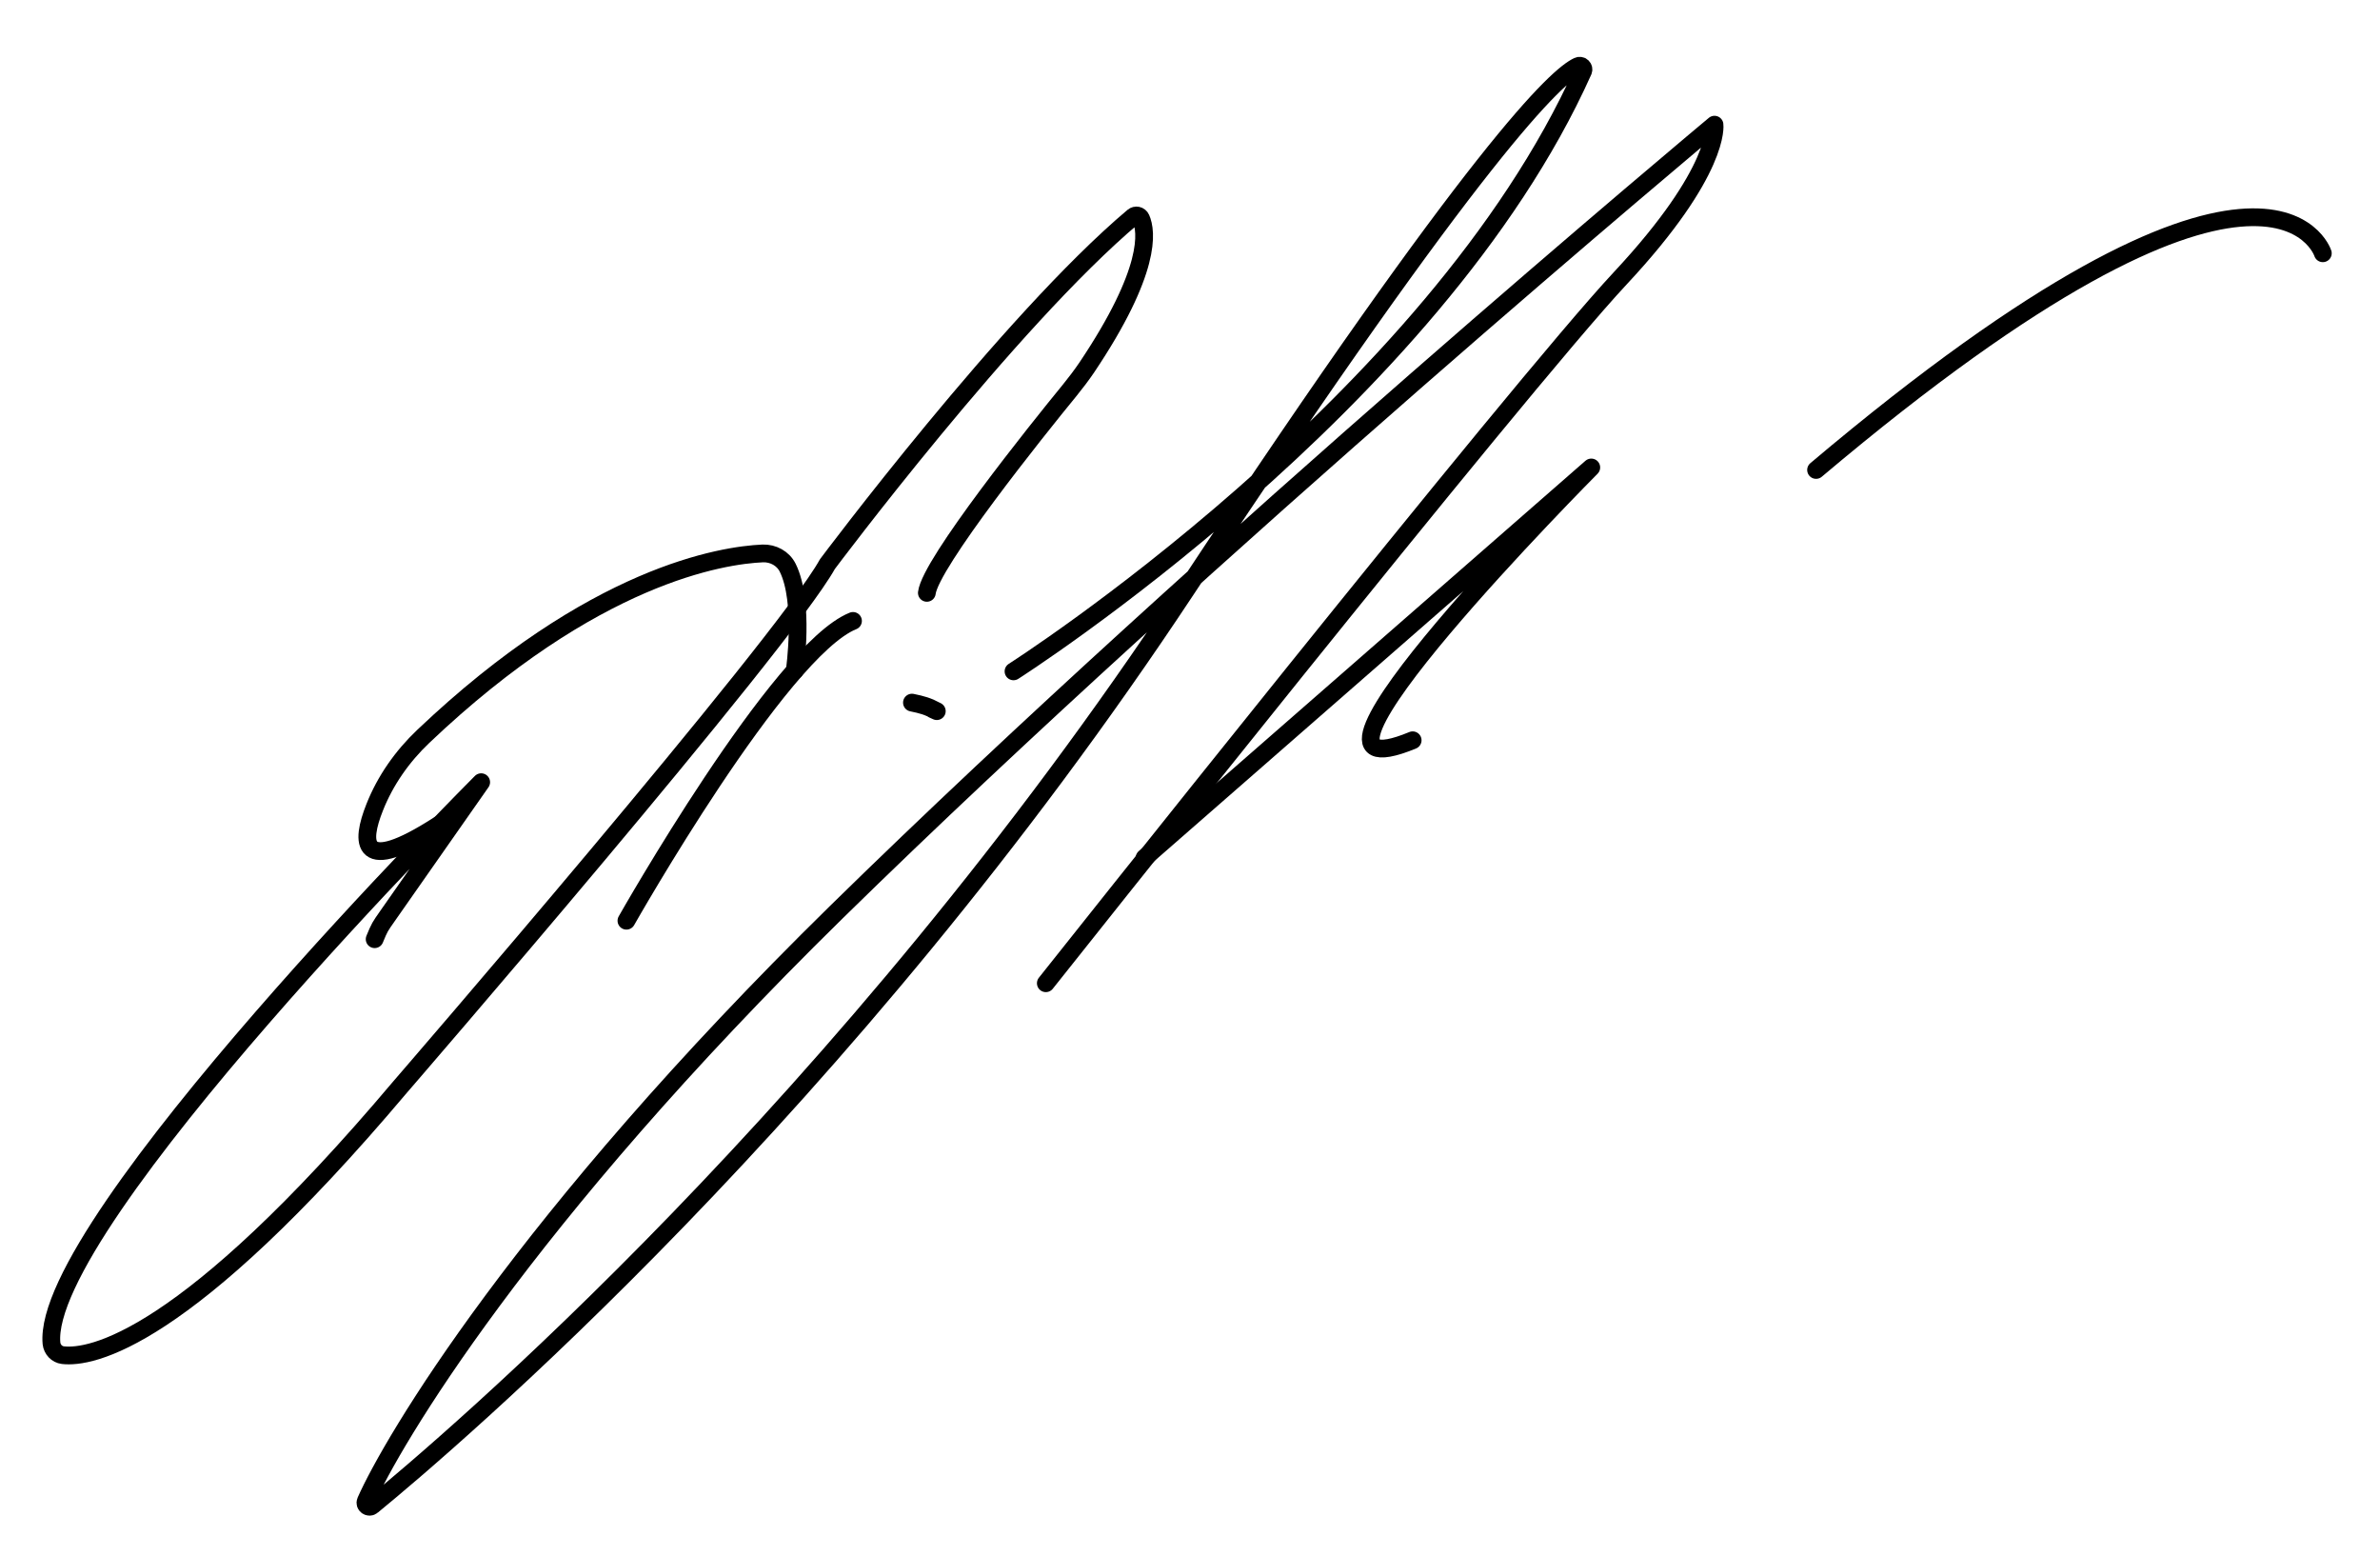
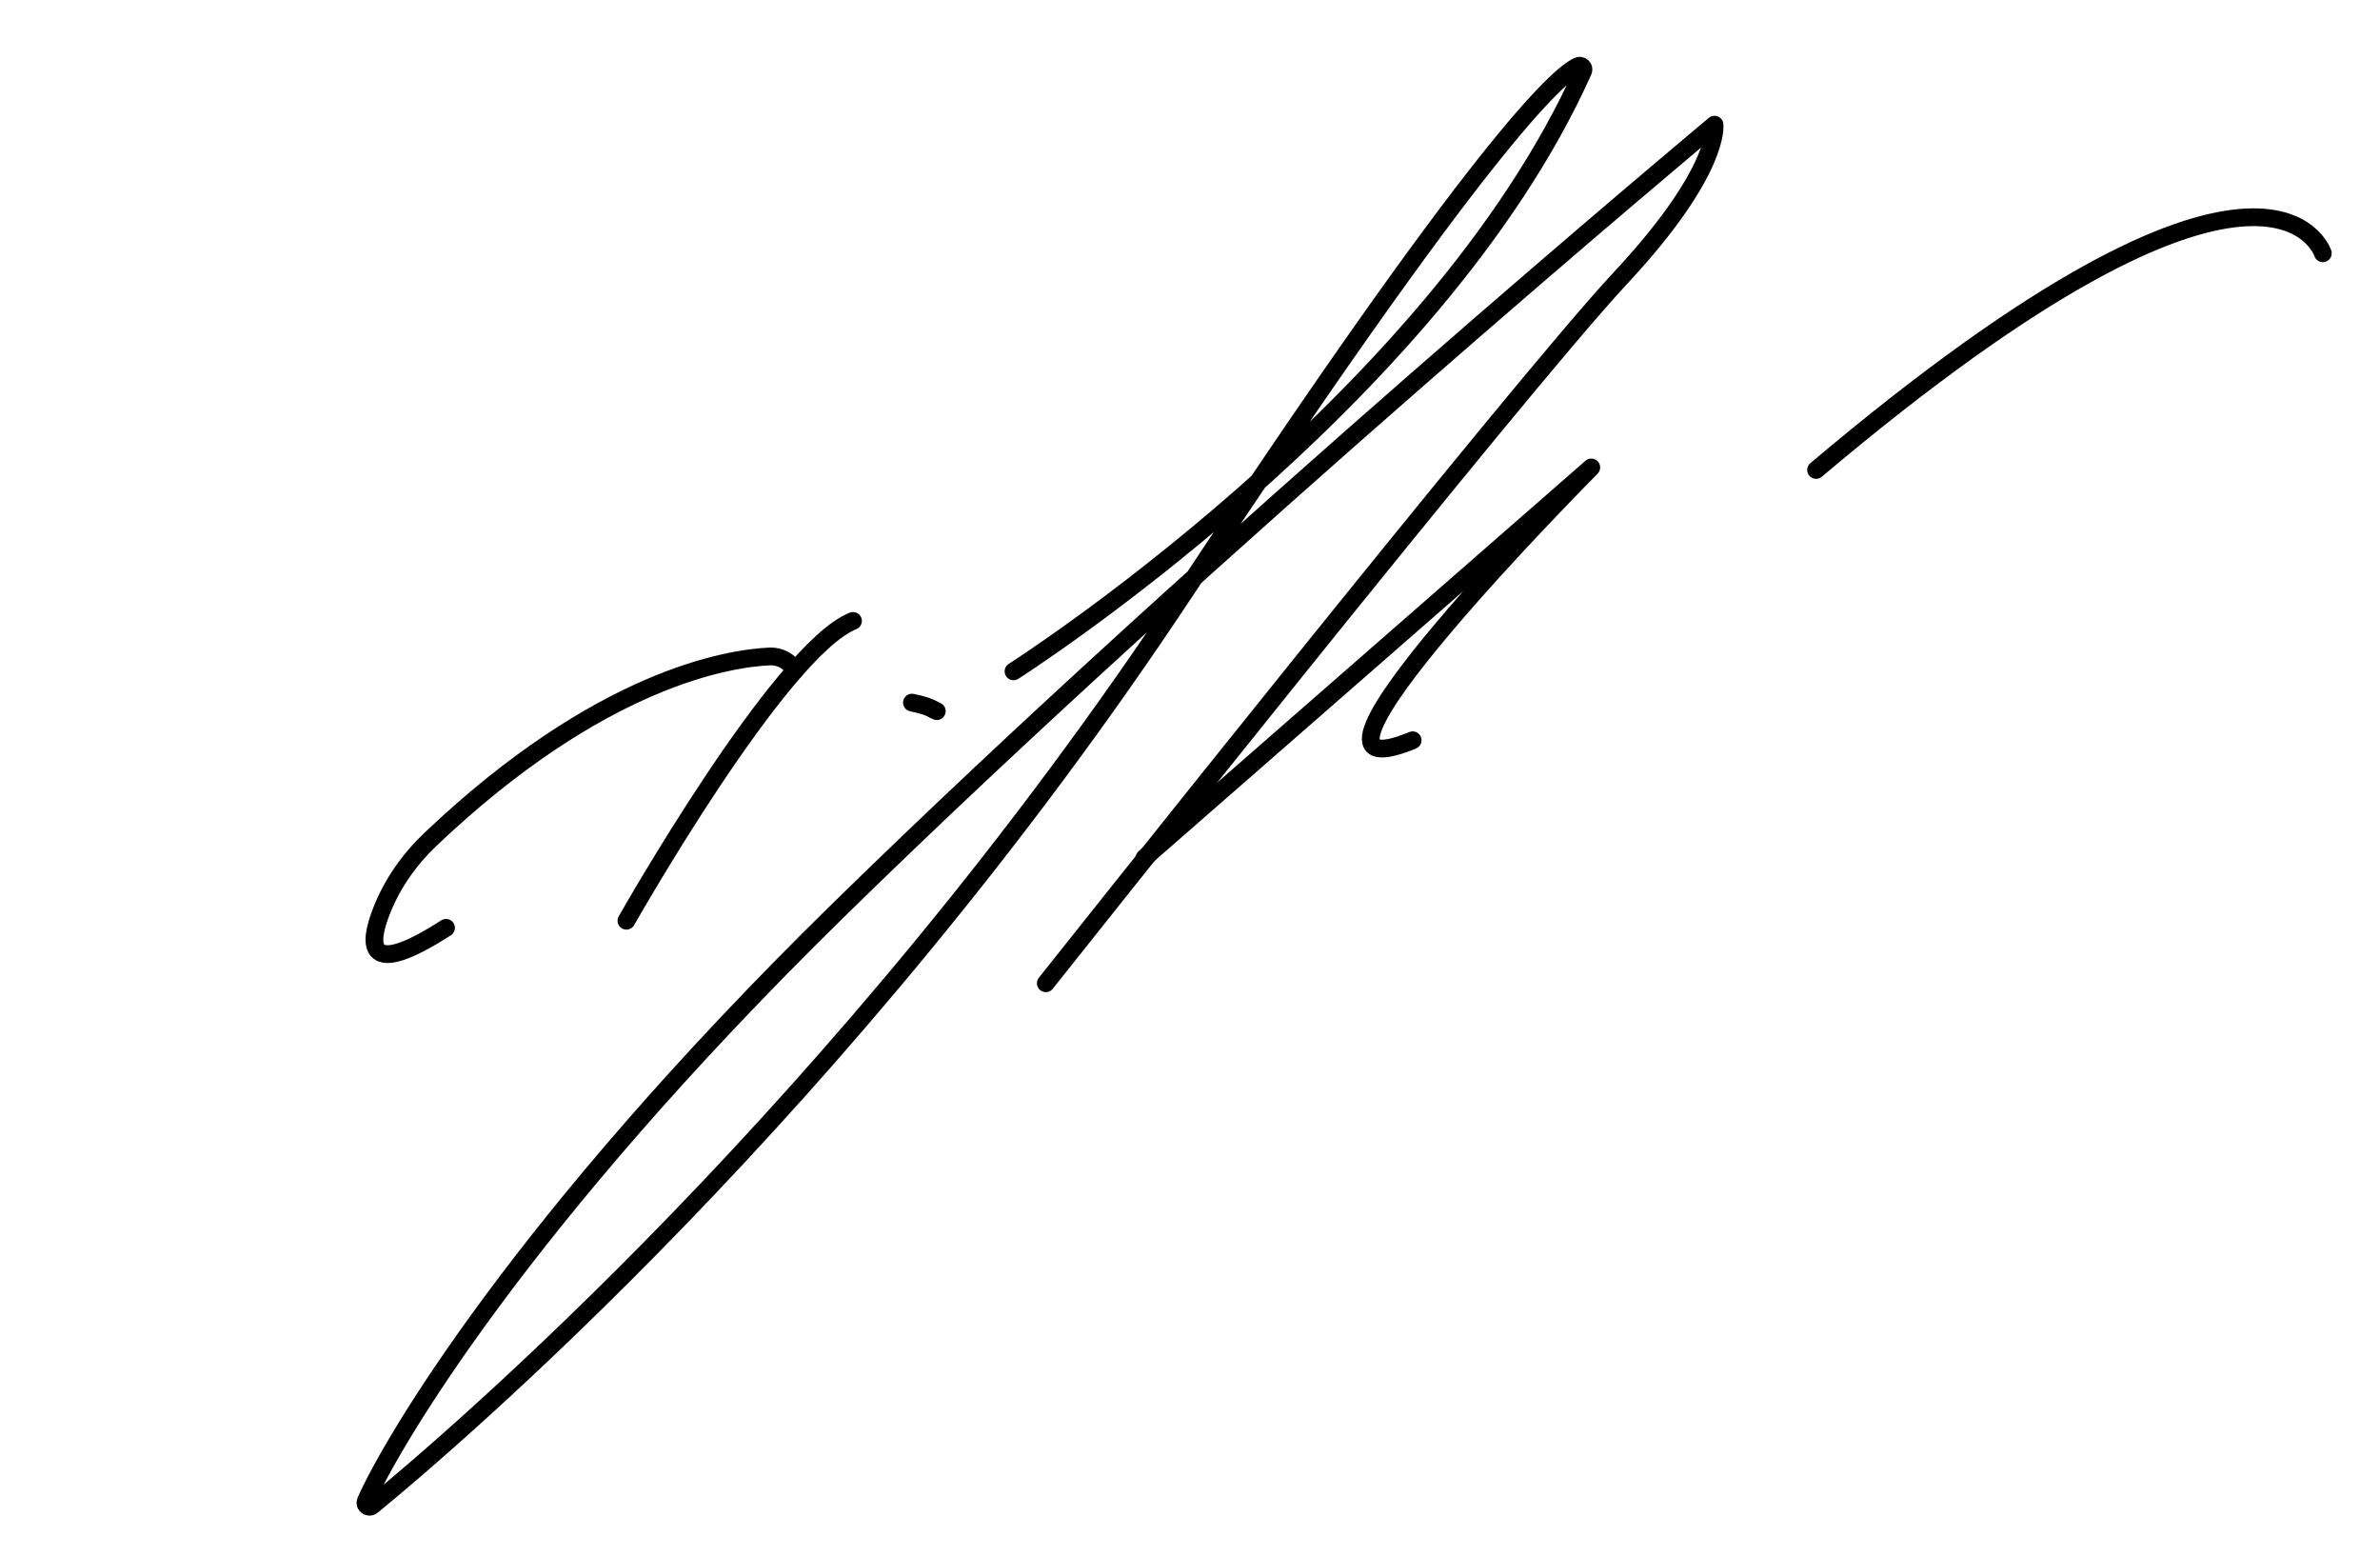
<svg xmlns="http://www.w3.org/2000/svg" version="1.1" id="Layer_1" x="0px" y="0px" viewBox="0 0 670.2 438" style="enable-background:new 0 0 670.2 438;" xml:space="preserve">
  <style type="text/css">
	.st0{fill:none;stroke:#000000;stroke-width:5;stroke-linecap:round;stroke-linejoin:round;stroke-miterlimit:10;}
</style>
  <g>
    <g>
-       <path class="st0" d="M105.5,264.4L105.5,264.4c1.4-3.4,1.5-3.5,3.6-6.5l26.4-37.7c0,0-124.2,124.2-121,158    c0.2,1.7,1.5,3.1,3.2,3.3c7.8,0.9,34.3-3.6,94.9-75.4c0,0,107.7-124.5,120.4-147.3c0,0,51.1-68.3,86.1-97.8    c0.7-0.6,1.8-0.4,2.2,0.5c1.6,3.6,3.1,14.6-15.3,42c-1.5,2.2-3.1,4.3-4.8,6.4c-9.1,11.1-39.2,48.7-40.2,57" />
      <path class="st0" d="M176.4,259.2c0,0,43.1-76.1,63.8-84.4" />
-       <path class="st0" d="M223.8,188.8c0,0,2.8-19.4-2-29c-1.3-2.6-4.1-4.1-7-4c-11.3,0.5-47.6,5.9-95.6,51.5    c-5.9,5.6-10.7,12.4-13.7,20c-3.9,9.8-4.4,19.4,18.1,4.9" />
+       <path class="st0" d="M223.8,188.8c-1.3-2.6-4.1-4.1-7-4c-11.3,0.5-47.6,5.9-95.6,51.5    c-5.9,5.6-10.7,12.4-13.7,20c-3.9,9.8-4.4,19.4,18.1,4.9" />
    </g>
    <path class="st0" d="M256.8,197.8L256.8,197.8c2.9,0.6,4.4,1,7,2.4l-1.1-0.5" />
    <path class="st0" d="M654.1,71.3c0,0-14.9-46.9-142.7,61" />
    <path class="st0" d="M285.4,189c0,0,118.5-75.5,160.4-169c0.4-0.9-0.5-1.8-1.4-1.4c-5.8,2.6-27.9,22.7-110.3,147.3   c-96.6,146.1-208.2,240.7-229.3,258c-0.9,0.8-2.3-0.2-1.8-1.3c7.3-16.5,43.8-78.8,132.5-165.8C340.8,153.6,482.8,35.1,482.8,35.1   s1.9,12.8-26.6,43.3S294.5,276.8,294.5,276.8" />
    <path class="st0" d="M322.3,241.5l125.8-109.9c0,0-94.6,95.1-50.3,76.8" />
  </g>
</svg>